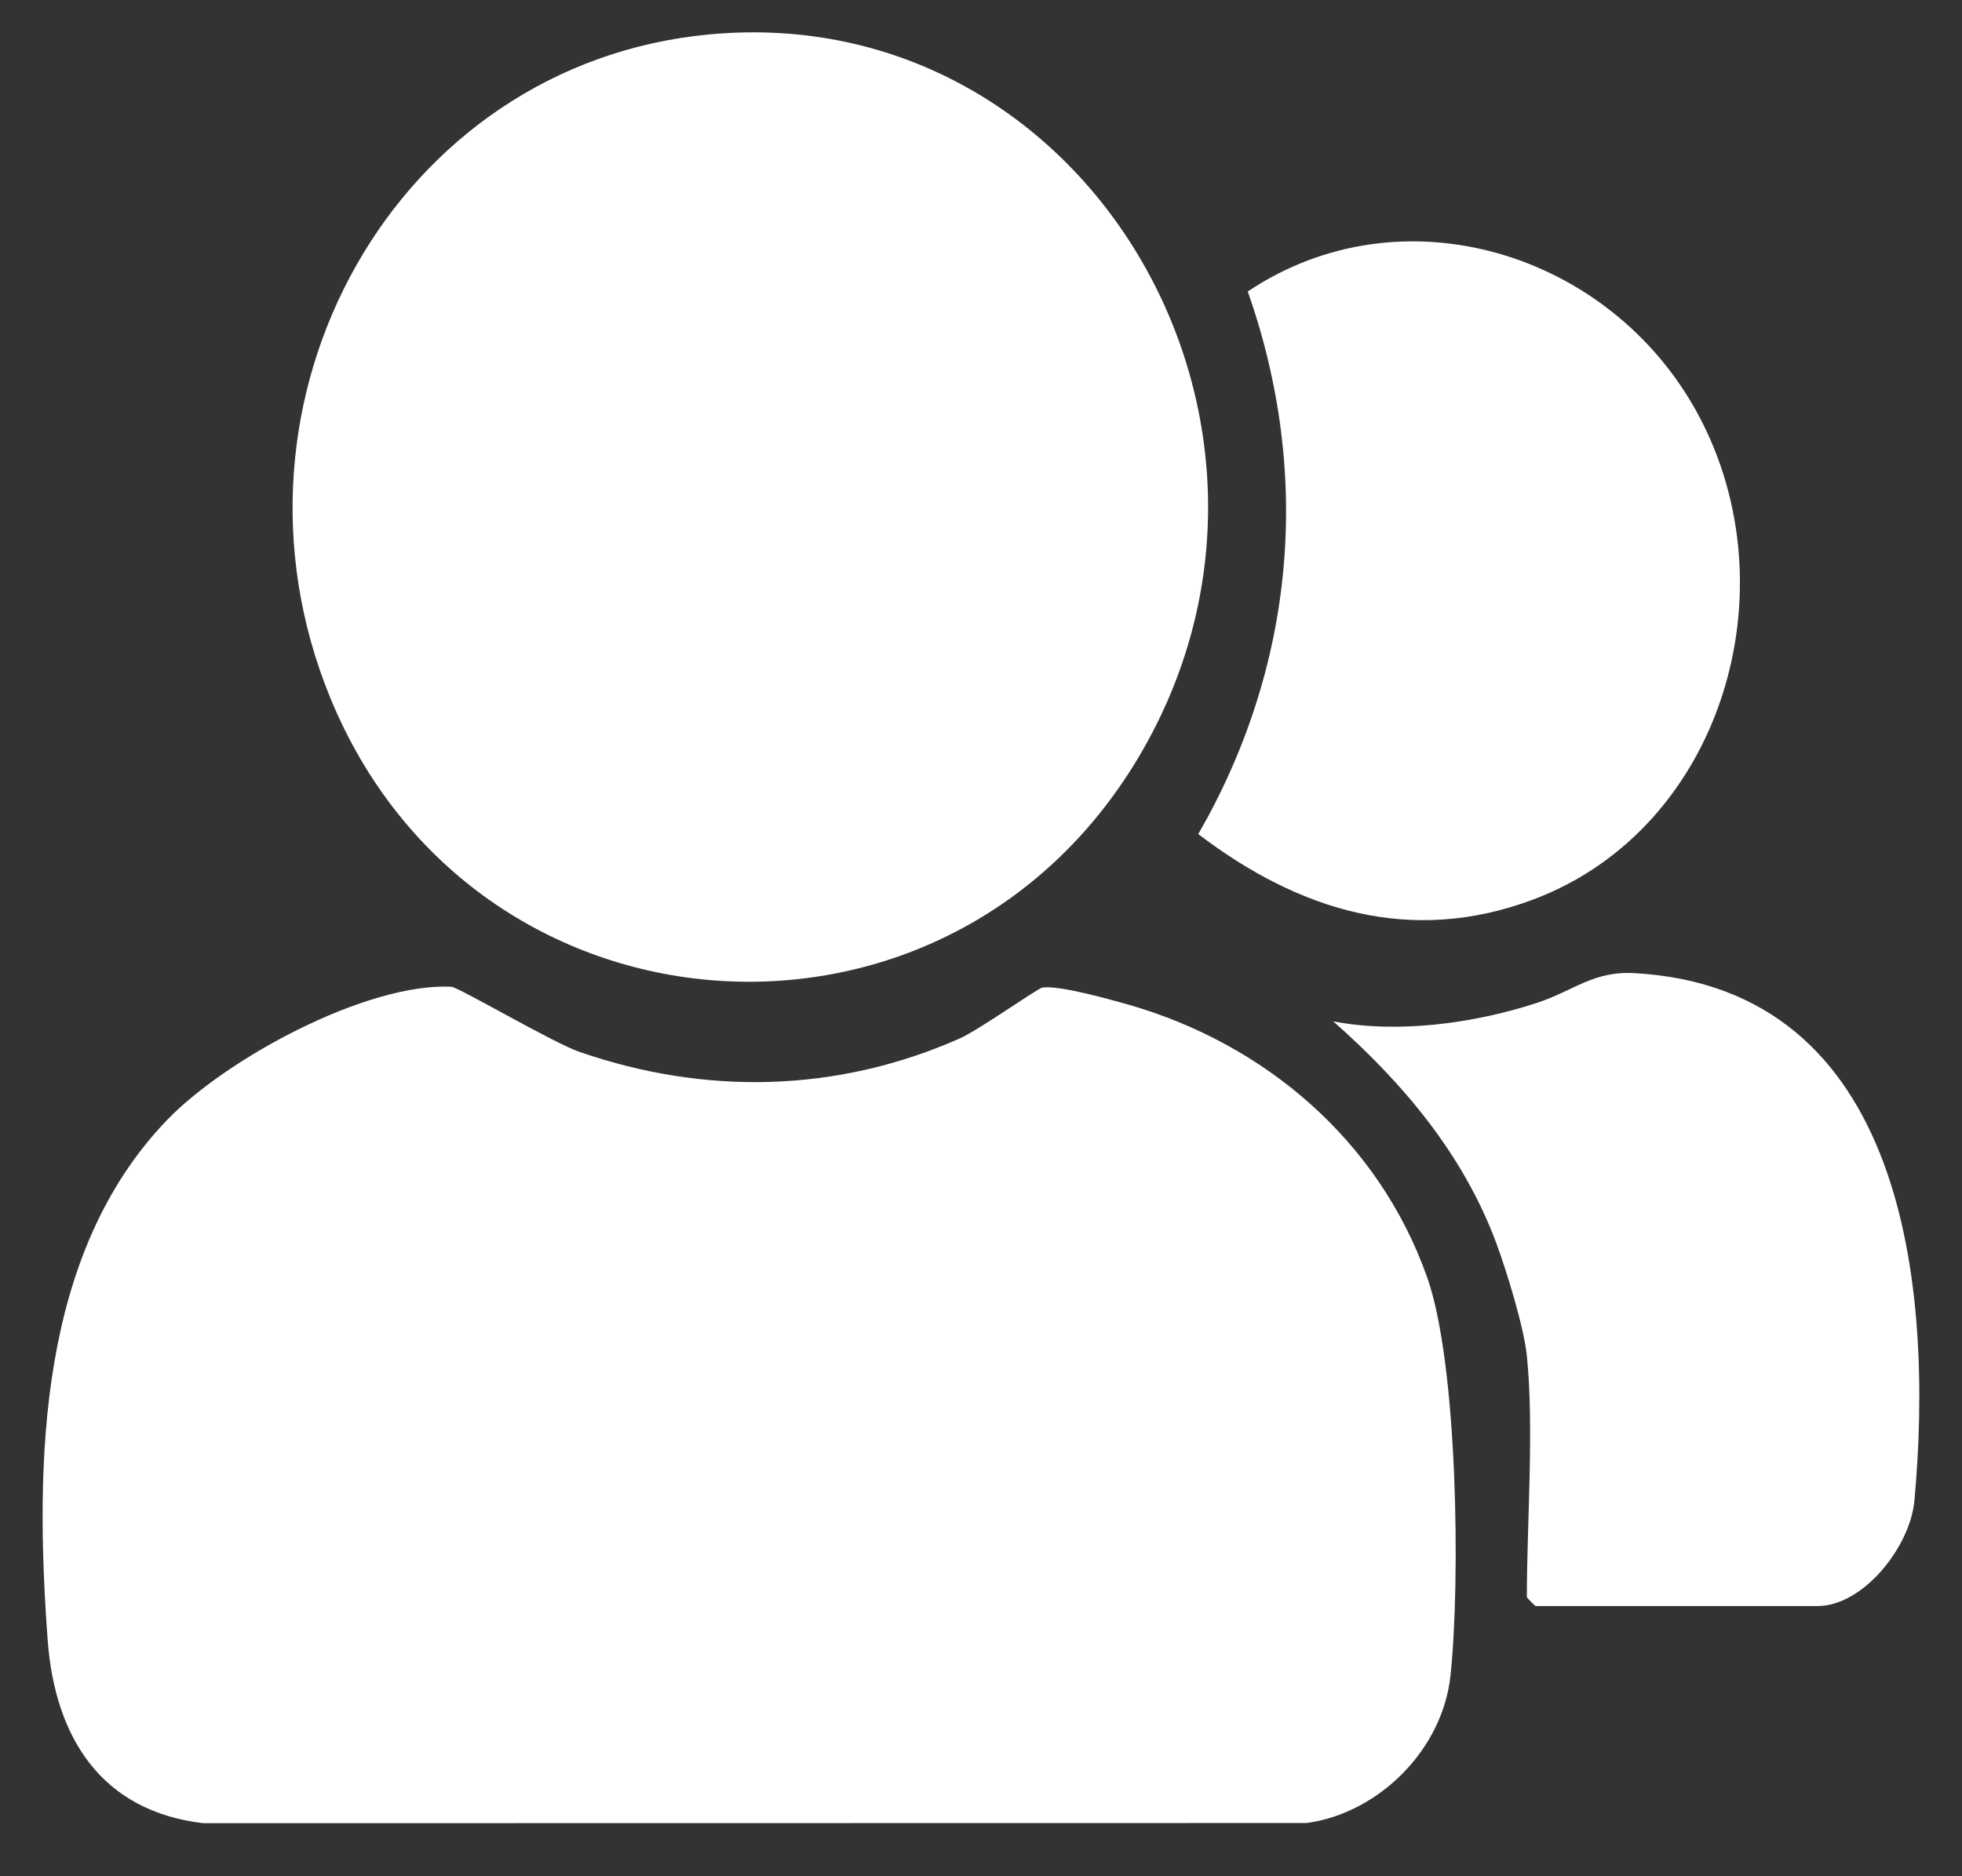
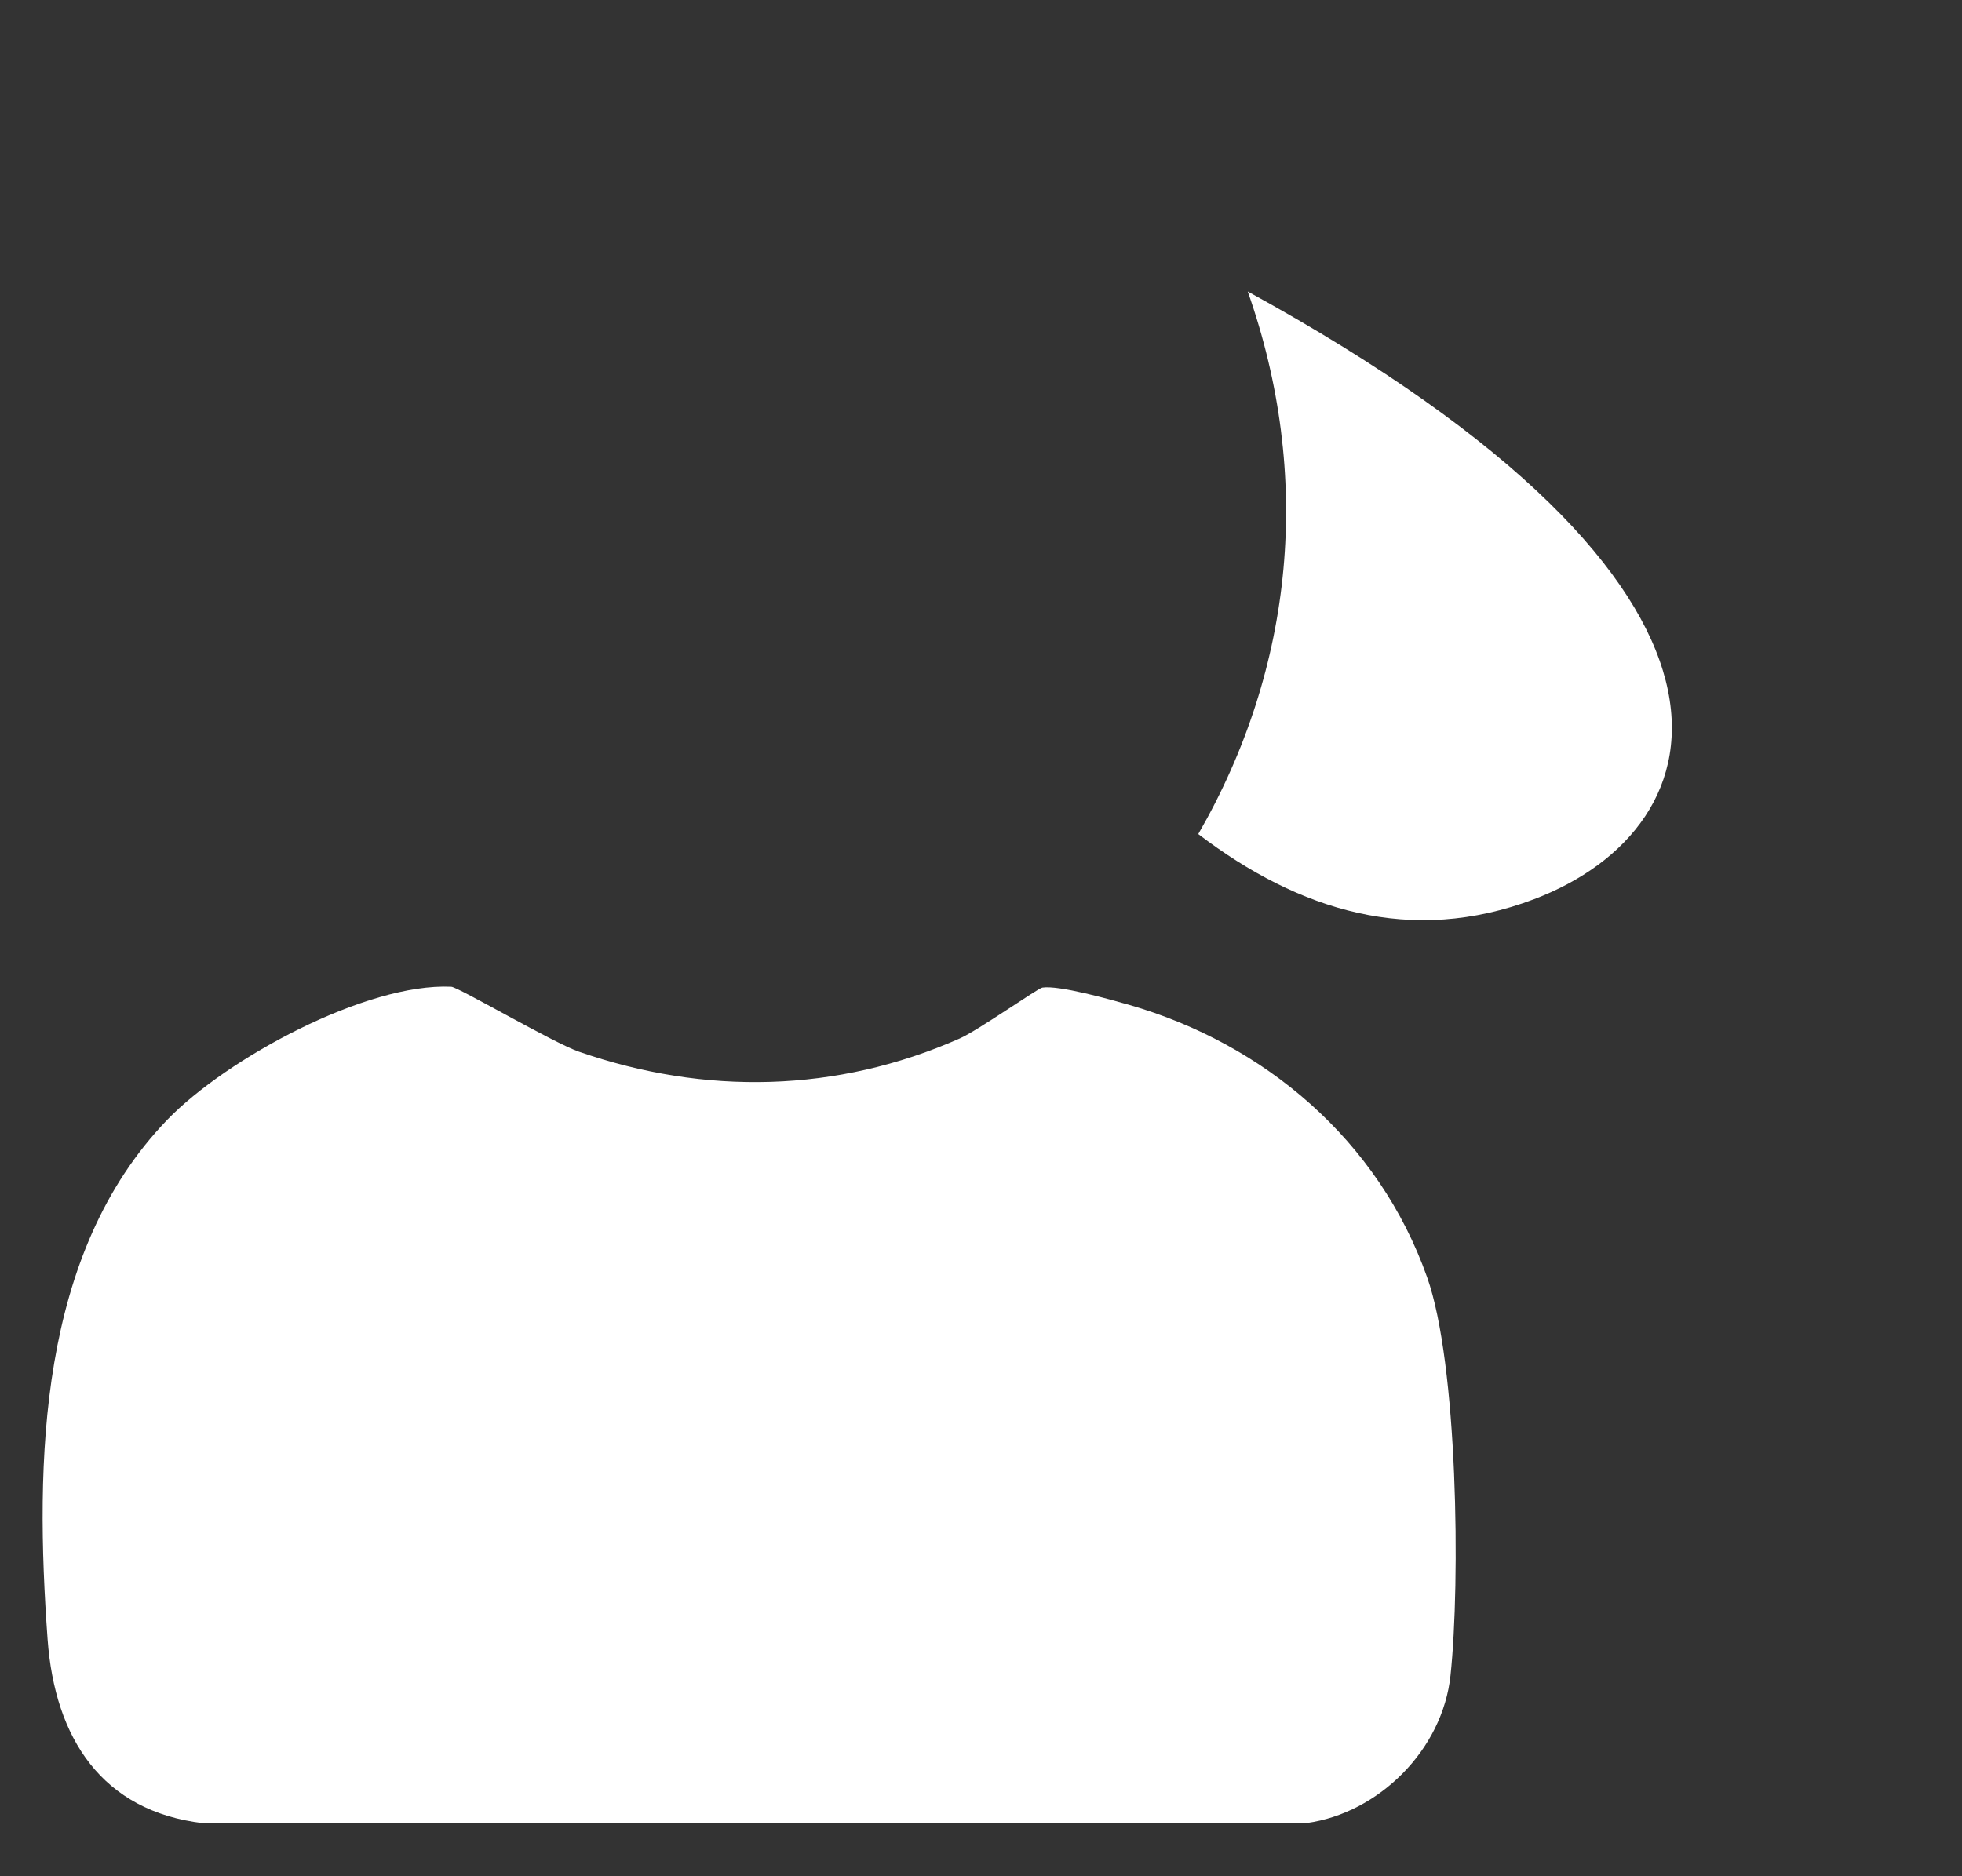
<svg xmlns="http://www.w3.org/2000/svg" width="23" height="22" viewBox="0 0 23 22" fill="none">
  <rect x="0" y="0" width="23" height="22" fill="#333333" stroke="none" />
  <path d="M1.961 13.13C2.655 12.411 4.296 11.523 5.29 11.57C5.373 11.574 6.477 12.223 6.785 12.331C8.266 12.846 9.812 12.813 11.25 12.177C11.468 12.081 12.164 11.589 12.219 11.58C12.414 11.55 13.01 11.718 13.235 11.782C14.821 12.239 16.161 13.367 16.73 14.977C17.089 15.99 17.121 18.542 17.004 19.644C16.912 20.521 16.159 21.26 15.319 21.376L2.382 21.378C1.196 21.238 0.643 20.384 0.558 19.222C0.406 17.132 0.45 14.697 1.961 13.13V13.13Z" fill="white" />
-   <path d="M8.321 0.403C12.753 -0.008 15.666 4.991 13.343 8.886C11.078 12.683 5.557 12.287 3.872 8.183C2.44 4.692 4.633 0.744 8.321 0.403Z" fill="white" />
-   <path d="M14.047 9.78C15.177 7.819 15.386 5.571 14.627 3.418C16.436 2.206 18.88 2.957 19.905 4.857C21.019 6.921 20.182 9.71 17.985 10.543C16.544 11.089 15.23 10.681 14.047 9.78Z" fill="white" />
-   <path d="M17.899 15.898C17.864 15.559 17.663 14.906 17.539 14.572C17.151 13.53 16.44 12.691 15.629 11.976C16.383 12.122 17.275 12 18.003 11.764C18.452 11.619 18.673 11.381 19.17 11.411C22.33 11.596 22.673 15.073 22.442 17.598C22.393 18.133 21.846 18.832 21.304 18.832H18.002C17.994 18.832 17.899 18.734 17.899 18.727C17.899 17.858 17.985 16.73 17.899 15.899L17.899 15.898Z" fill="white" />
+   <path d="M14.047 9.78C15.177 7.819 15.386 5.571 14.627 3.418C21.019 6.921 20.182 9.71 17.985 10.543C16.544 11.089 15.23 10.681 14.047 9.78Z" fill="white" />
</svg>